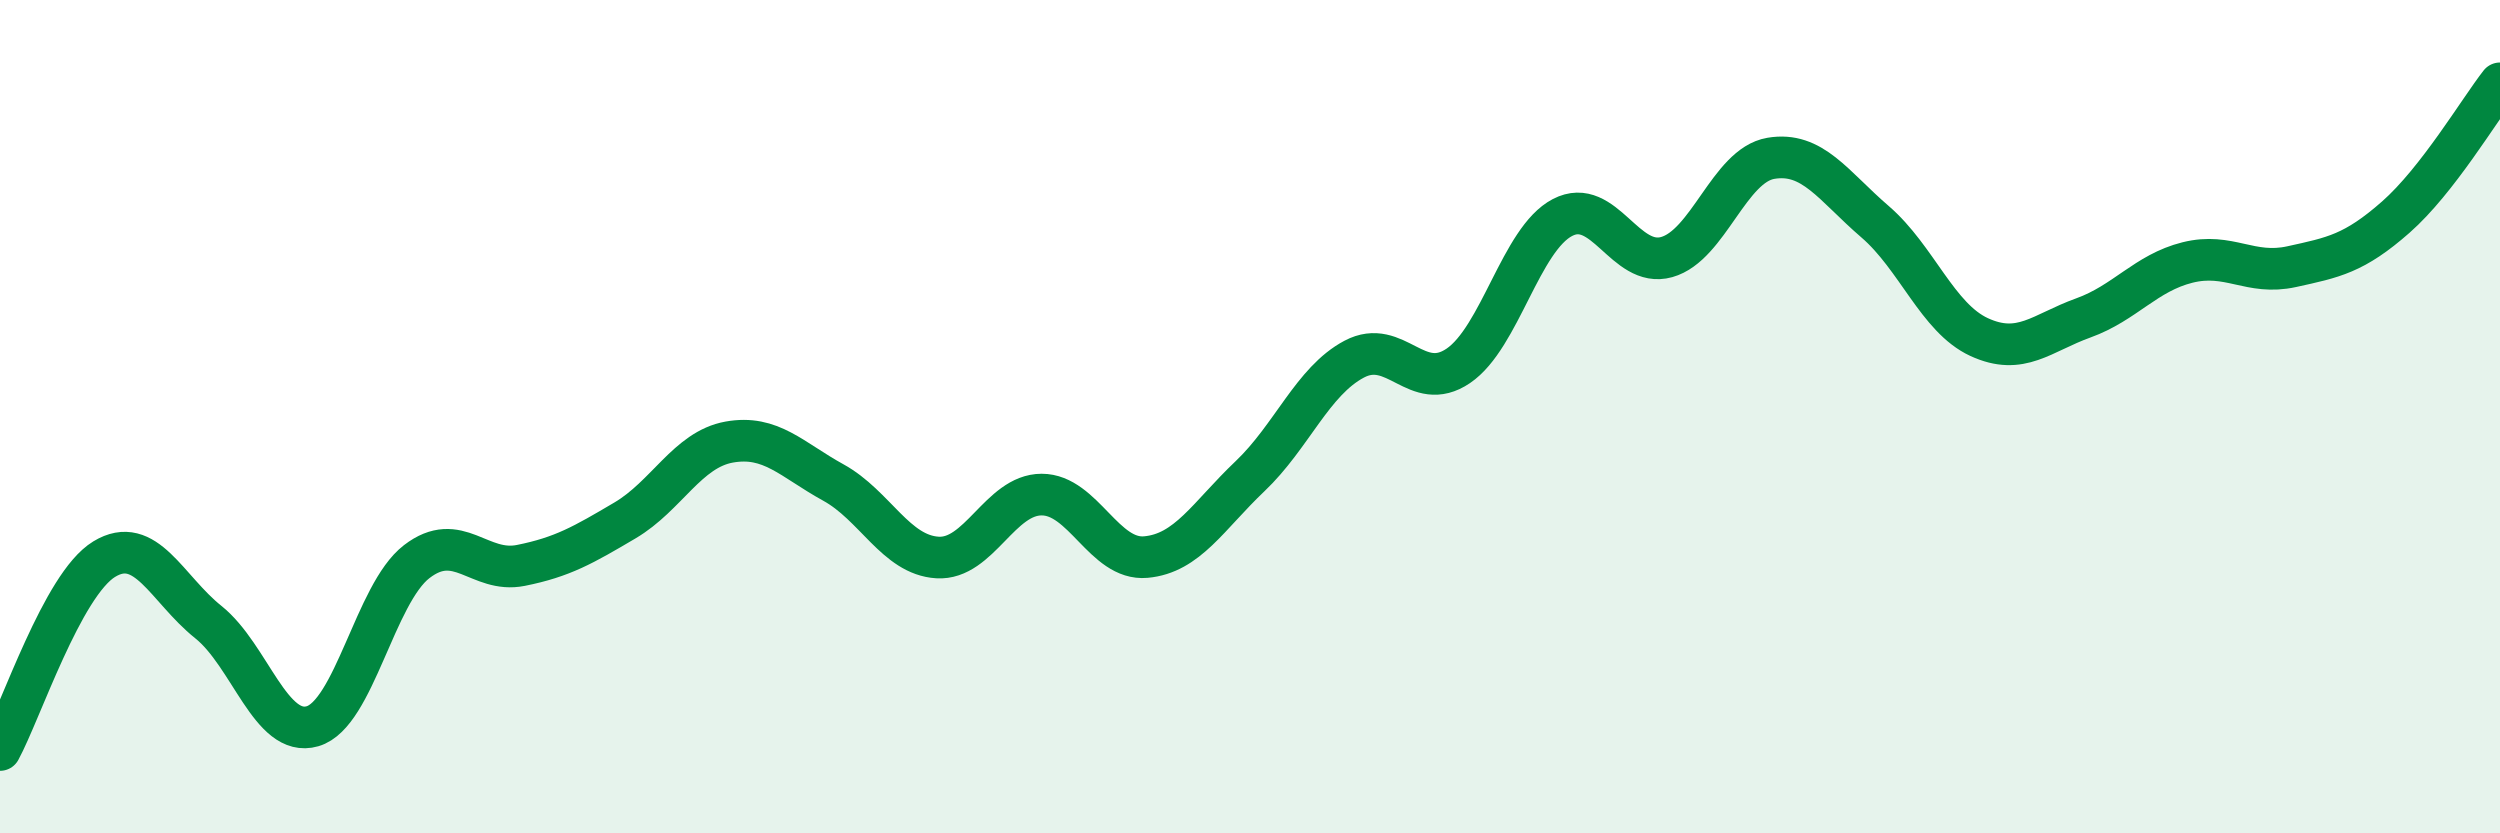
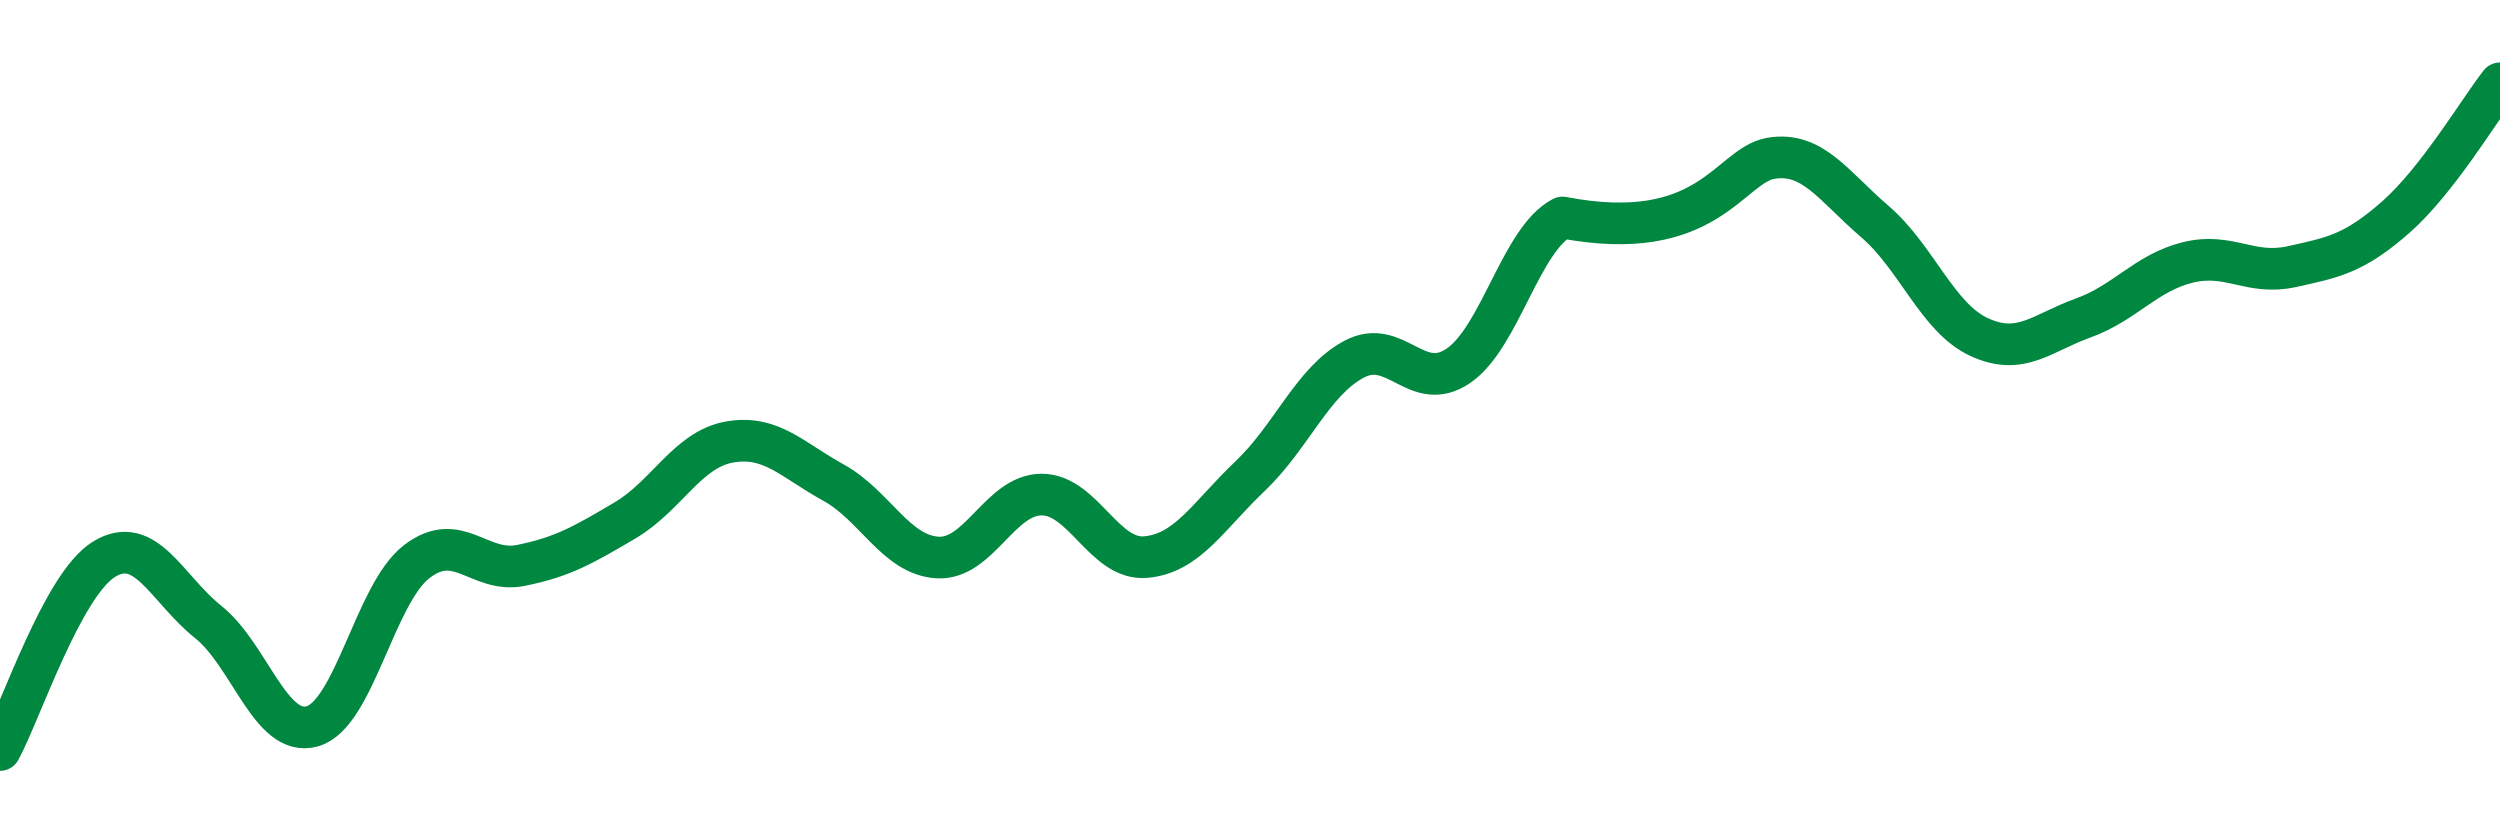
<svg xmlns="http://www.w3.org/2000/svg" width="60" height="20" viewBox="0 0 60 20">
-   <path d="M 0,18 C 0.5,17.08 1.5,14.03 2.5,13.42 C 3.5,12.81 4,14.13 5,14.93 C 6,15.73 6.5,17.72 7.5,17.43 C 8.5,17.14 9,14.25 10,13.48 C 11,12.71 11.5,13.77 12.5,13.57 C 13.5,13.37 14,13.08 15,12.49 C 16,11.9 16.5,10.79 17.5,10.61 C 18.5,10.43 19,11.03 20,11.58 C 21,12.13 21.5,13.32 22.5,13.38 C 23.5,13.44 24,11.87 25,11.87 C 26,11.87 26.5,13.46 27.5,13.37 C 28.5,13.28 29,12.38 30,11.43 C 31,10.48 31.5,9.15 32.5,8.62 C 33.5,8.09 34,9.46 35,8.78 C 36,8.1 36.5,5.74 37.5,5.22 C 38.5,4.7 39,6.45 40,6.17 C 41,5.89 41.5,3.97 42.5,3.8 C 43.5,3.63 44,4.46 45,5.32 C 46,6.18 46.5,7.63 47.5,8.09 C 48.5,8.55 49,7.99 50,7.63 C 51,7.27 51.5,6.55 52.5,6.3 C 53.5,6.05 54,6.62 55,6.4 C 56,6.18 56.5,6.09 57.5,5.21 C 58.5,4.33 59.5,2.64 60,2L60 20L0 20Z" fill="#008740" opacity="0.1" stroke-linecap="round" stroke-linejoin="round" />
-   <path d="M 0,18 C 0.5,17.08 1.5,14.03 2.5,13.42 C 3.5,12.81 4,14.13 5,14.93 C 6,15.73 6.5,17.72 7.5,17.43 C 8.5,17.14 9,14.25 10,13.48 C 11,12.71 11.5,13.77 12.5,13.57 C 13.5,13.37 14,13.08 15,12.49 C 16,11.9 16.5,10.79 17.5,10.61 C 18.5,10.43 19,11.03 20,11.58 C 21,12.13 21.5,13.32 22.5,13.38 C 23.5,13.44 24,11.87 25,11.87 C 26,11.87 26.5,13.46 27.5,13.37 C 28.5,13.28 29,12.38 30,11.43 C 31,10.48 31.5,9.15 32.5,8.62 C 33.5,8.09 34,9.46 35,8.78 C 36,8.1 36.5,5.74 37.5,5.22 C 38.5,4.7 39,6.45 40,6.17 C 41,5.89 41.5,3.97 42.5,3.8 C 43.5,3.63 44,4.46 45,5.32 C 46,6.18 46.5,7.63 47.5,8.09 C 48.5,8.55 49,7.99 50,7.63 C 51,7.27 51.5,6.55 52.5,6.3 C 53.5,6.05 54,6.62 55,6.4 C 56,6.18 56.5,6.09 57.5,5.21 C 58.5,4.33 59.5,2.64 60,2" stroke="#008740" stroke-width="1" fill="none" stroke-linecap="round" stroke-linejoin="round" />
+   <path d="M 0,18 C 0.5,17.08 1.5,14.03 2.5,13.42 C 3.5,12.81 4,14.13 5,14.93 C 6,15.73 6.5,17.72 7.5,17.43 C 8.5,17.14 9,14.25 10,13.48 C 11,12.71 11.5,13.77 12.5,13.57 C 13.5,13.37 14,13.08 15,12.49 C 16,11.9 16.5,10.79 17.5,10.61 C 18.5,10.43 19,11.03 20,11.58 C 21,12.13 21.5,13.32 22.5,13.38 C 23.5,13.44 24,11.87 25,11.87 C 26,11.87 26.5,13.46 27.5,13.37 C 28.5,13.28 29,12.38 30,11.43 C 31,10.48 31.5,9.15 32.5,8.62 C 33.5,8.09 34,9.46 35,8.78 C 36,8.1 36.5,5.74 37.5,5.22 C 41,5.89 41.5,3.97 42.5,3.8 C 43.5,3.63 44,4.46 45,5.32 C 46,6.18 46.5,7.63 47.5,8.09 C 48.5,8.55 49,7.99 50,7.63 C 51,7.27 51.5,6.55 52.5,6.3 C 53.5,6.05 54,6.62 55,6.4 C 56,6.18 56.5,6.09 57.5,5.21 C 58.5,4.33 59.5,2.64 60,2" stroke="#008740" stroke-width="1" fill="none" stroke-linecap="round" stroke-linejoin="round" />
</svg>